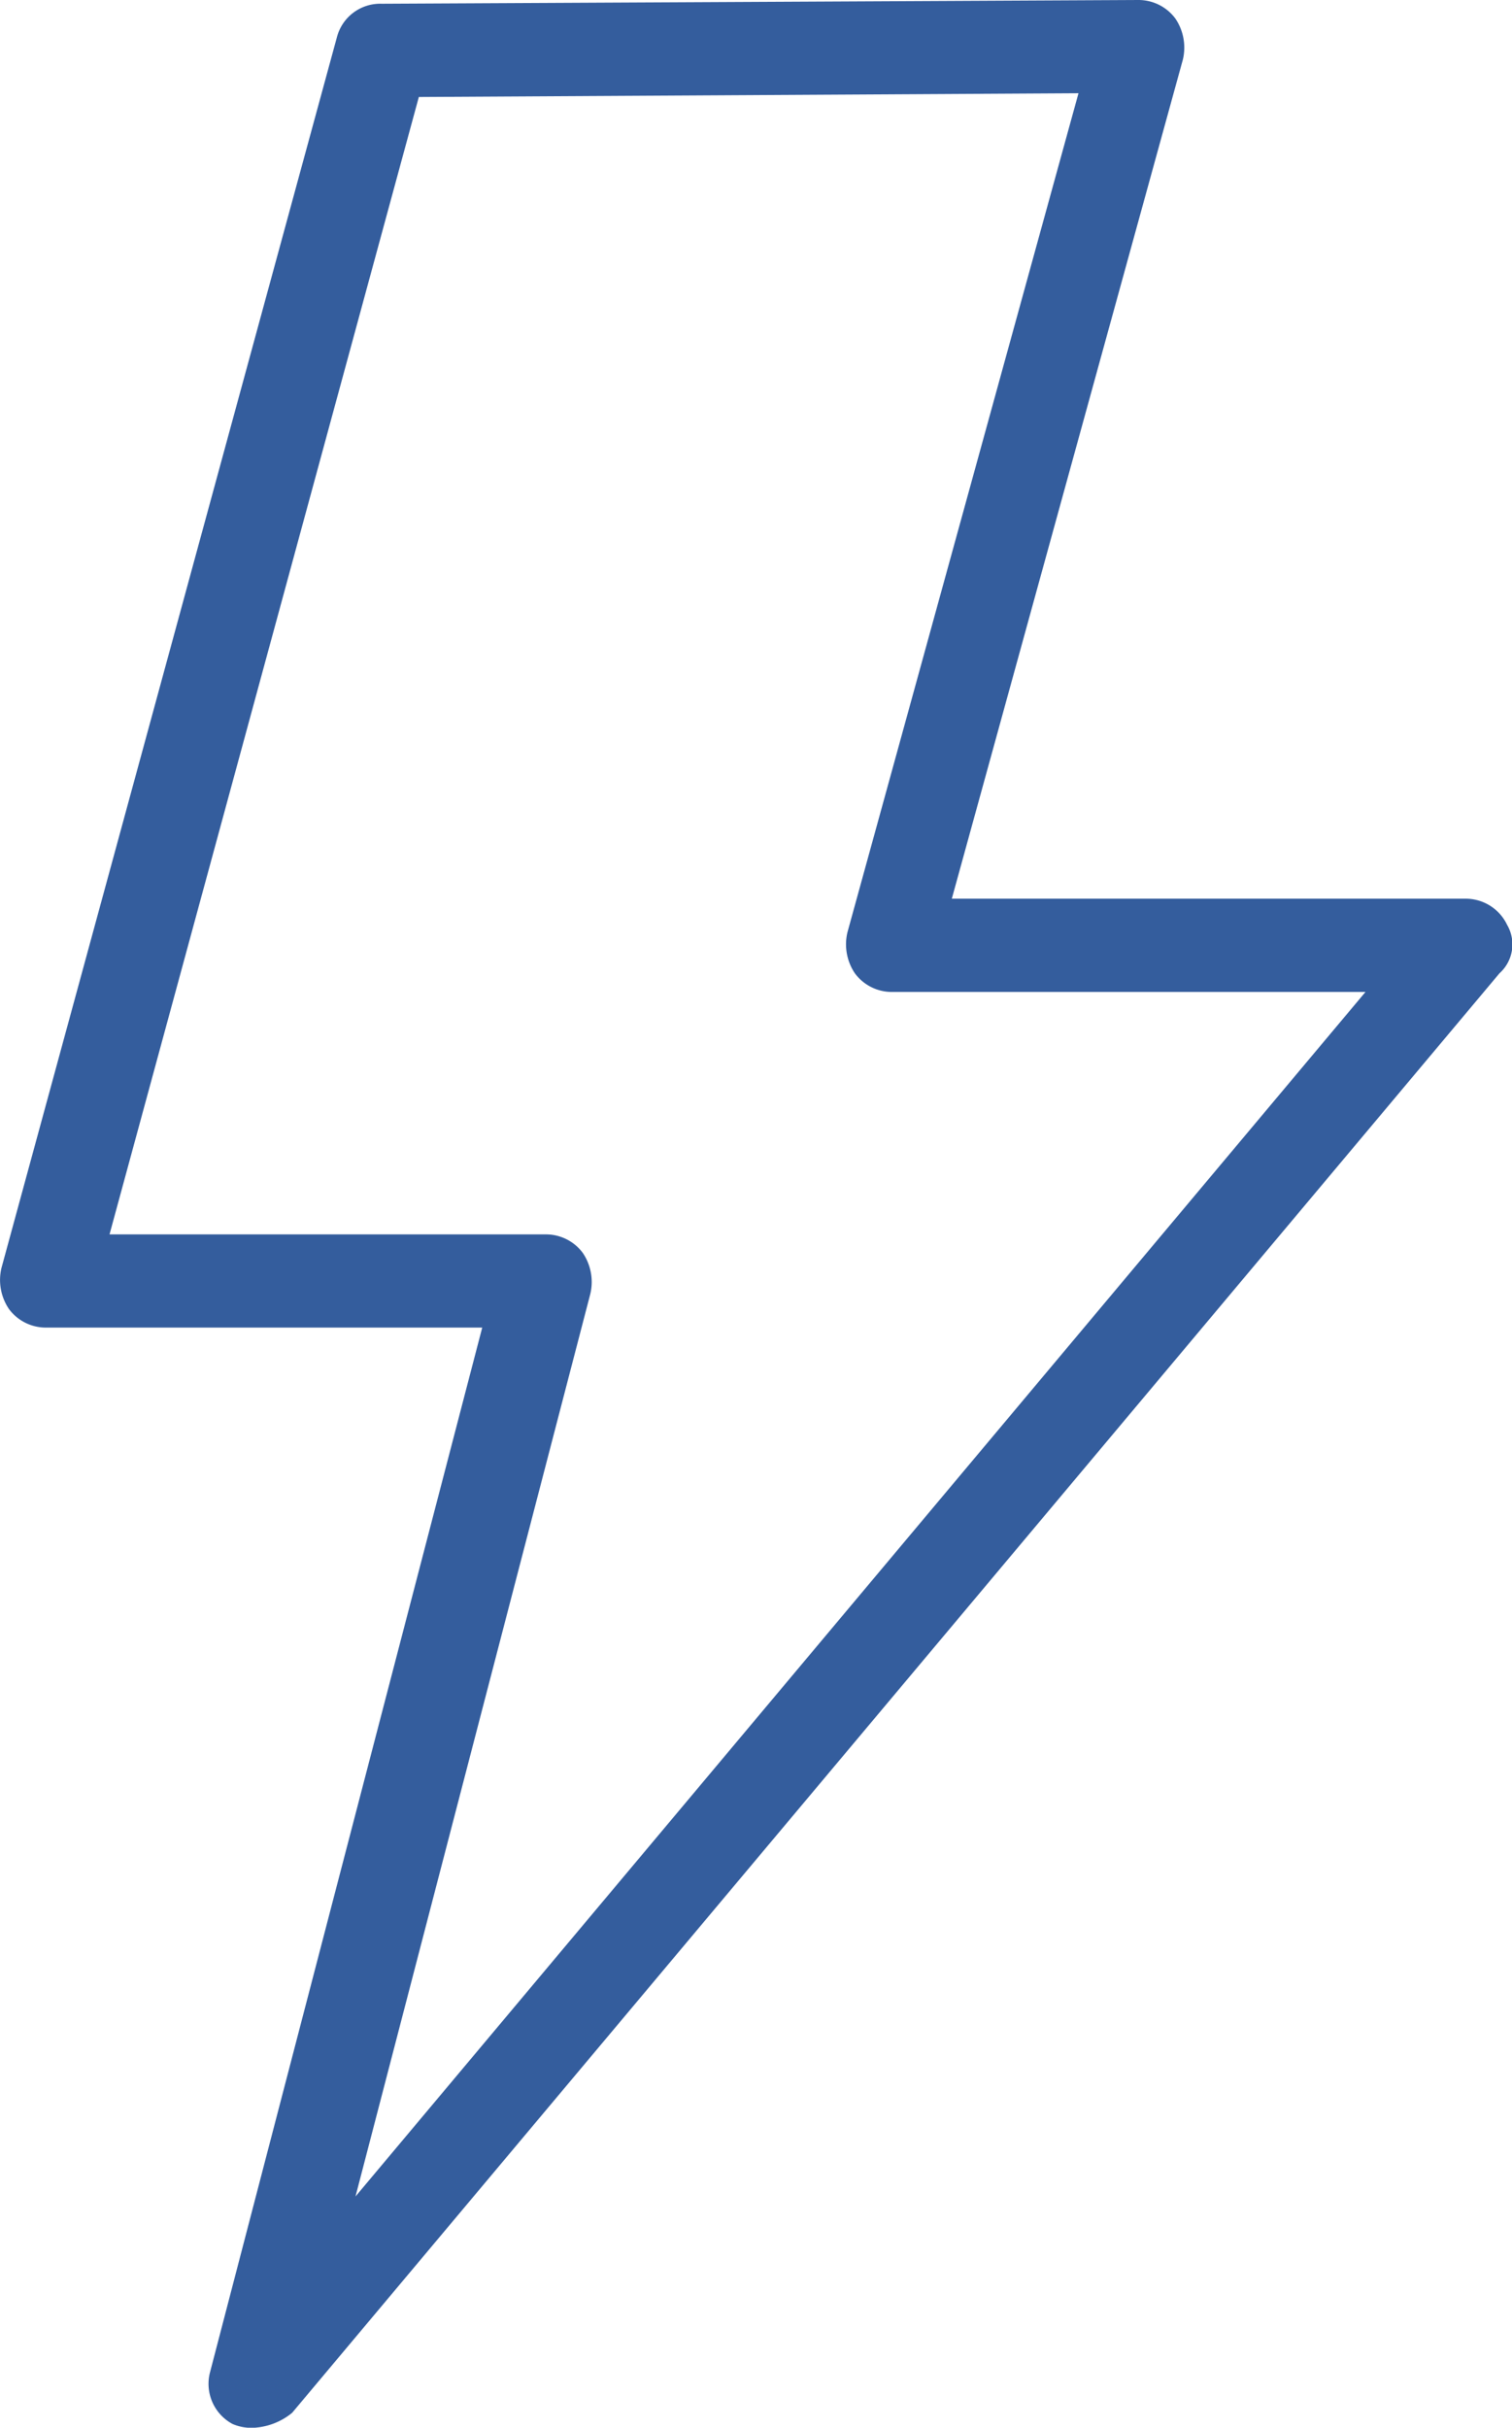
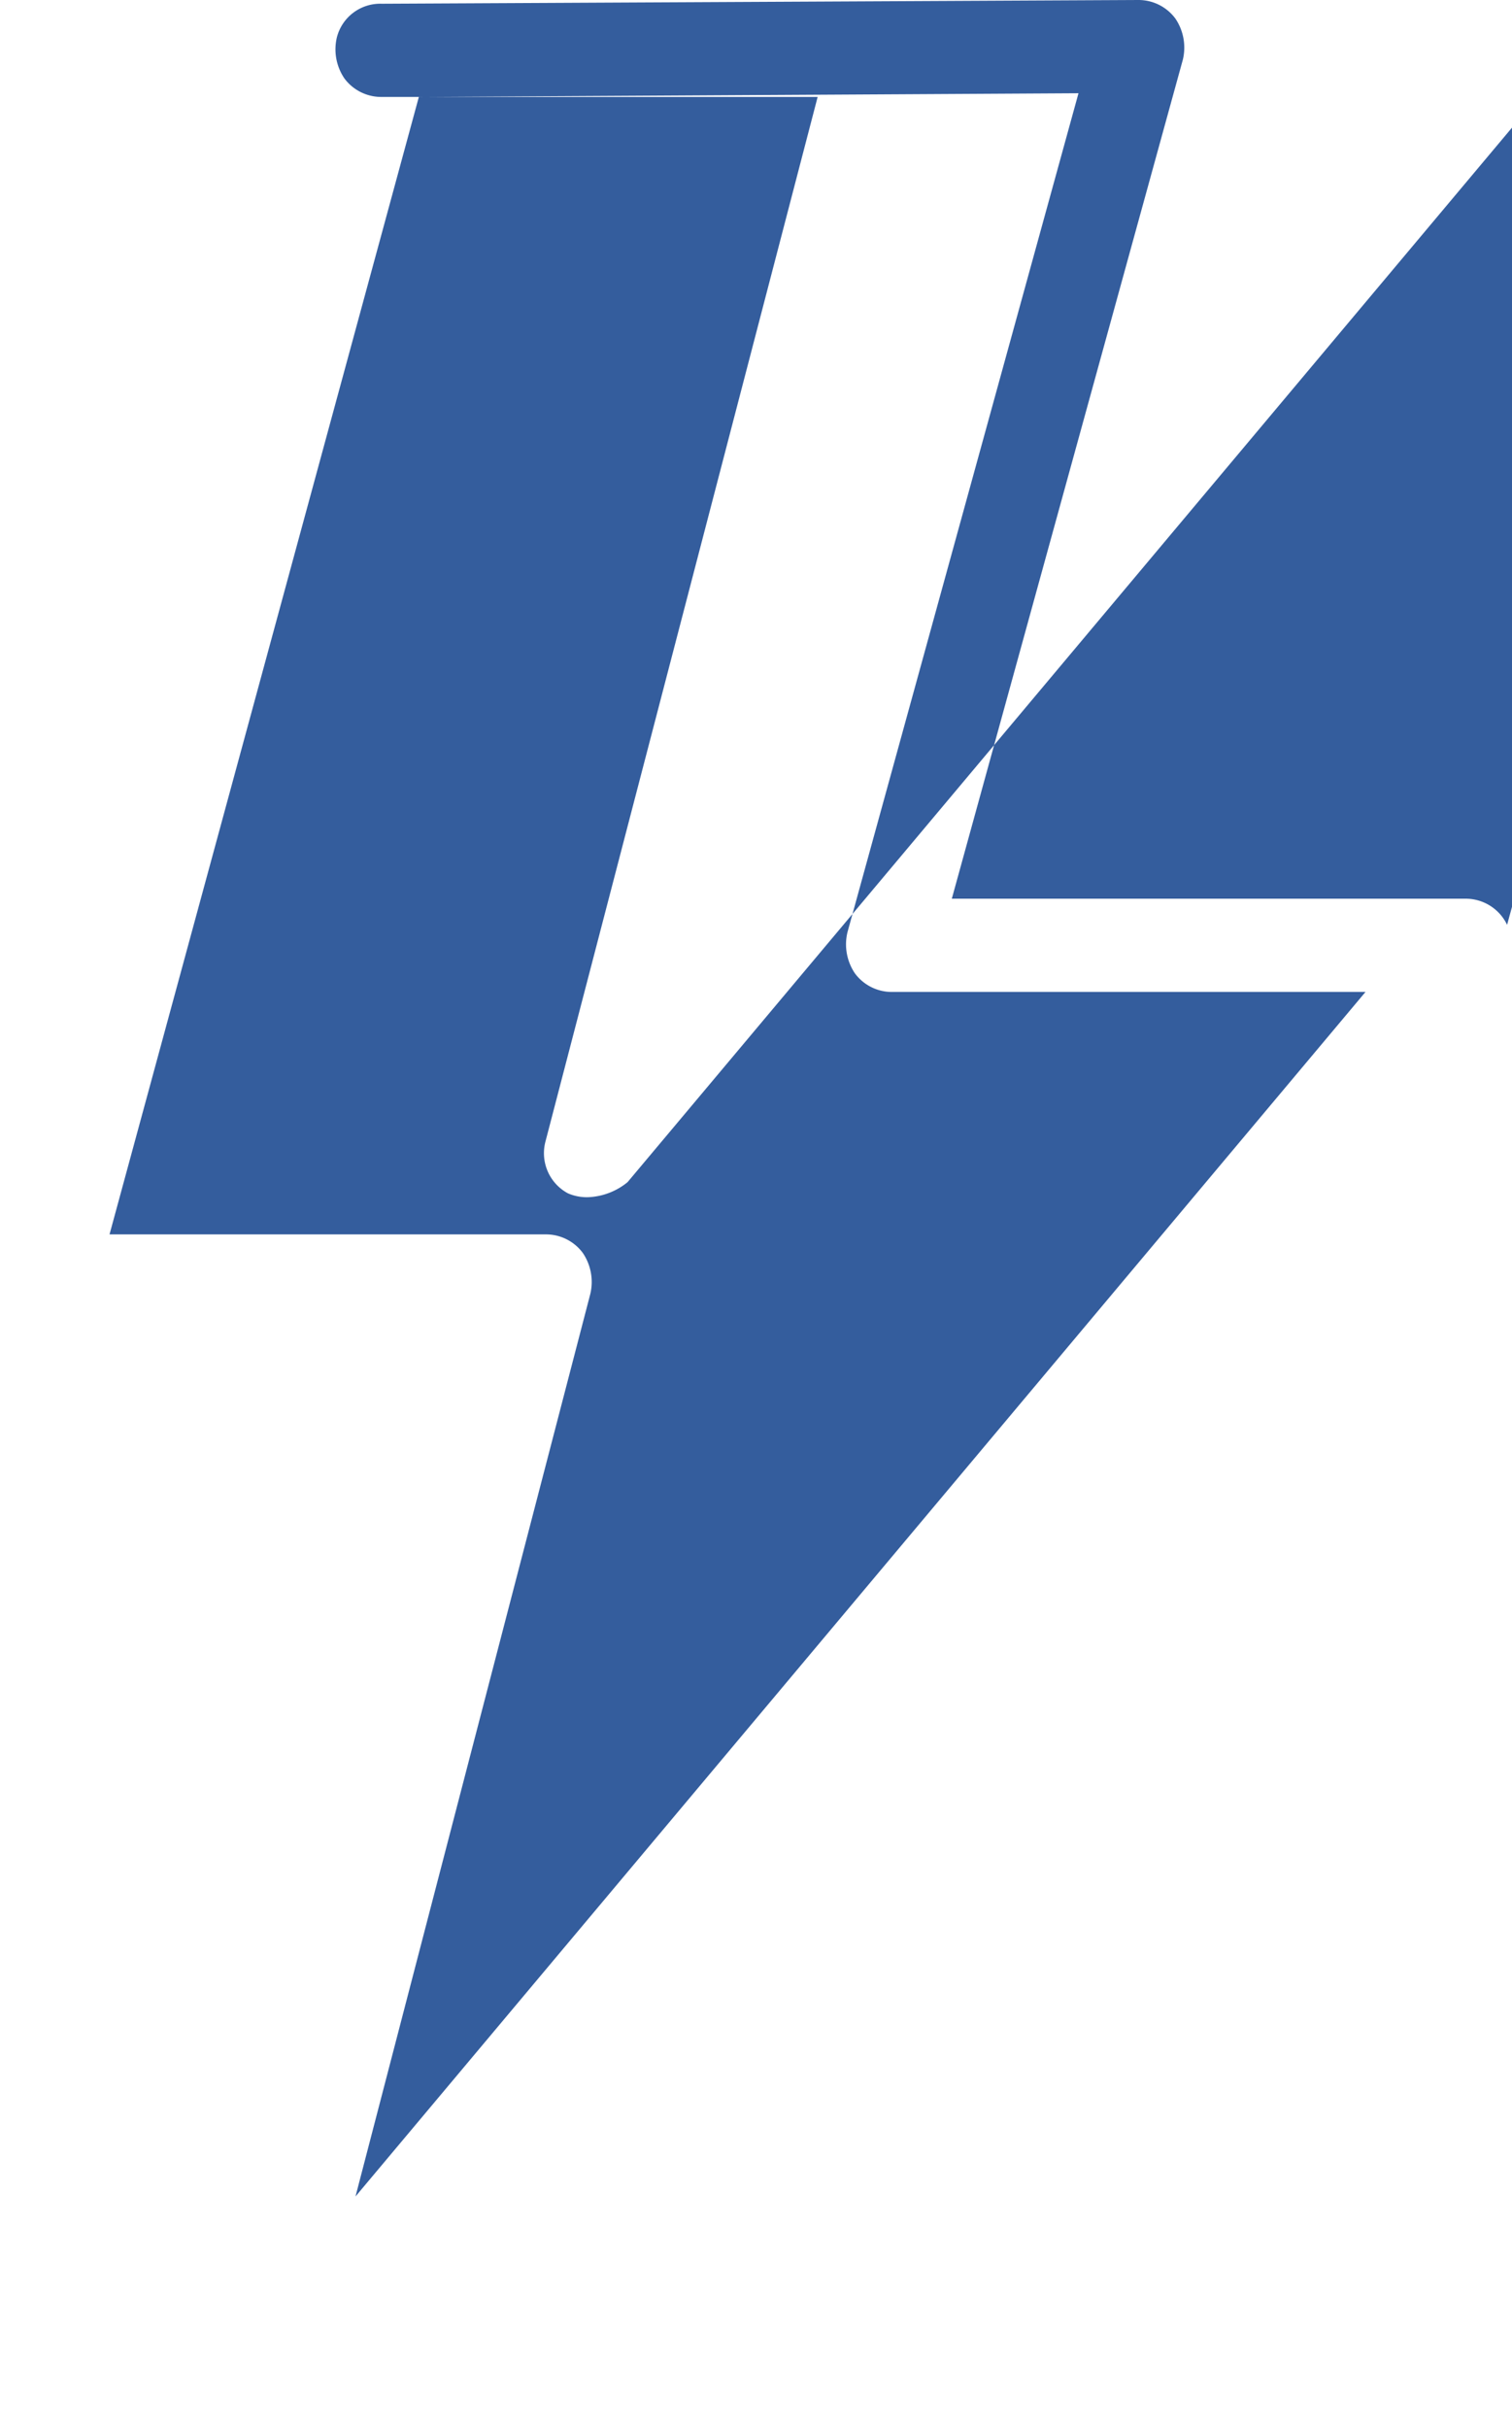
<svg xmlns="http://www.w3.org/2000/svg" width="29.887" height="47.957" viewBox="0 0 29.887 47.957">
-   <path d="M189.451 165.669a.906.906 0 0 0-.81-.516h-10.166l4.567-16.575a1.023 1.023 0 0 0-.147-.81.907.907 0 0 0-.737-.368l-14.954.074a.884.884 0 0 0-.884.663l-6.63 24.31a1.023 1.023 0 0 0 .147.81.907.907 0 0 0 .737.368h8.619l-5.378 20.627a.9.9 0 0 0 .442 1.031.934.934 0 0 0 .442.074 1.309 1.309 0 0 0 .737-.295l23.864-28.435a.766.766 0 0 0 .151-.958zm-22.763 25.12 4.641-17.827a1.023 1.023 0 0 0-.147-.81.907.907 0 0 0-.737-.368h-8.619l6.114-22.468 13.039-.074-4.567 16.575a1.023 1.023 0 0 0 .147.81.907.907 0 0 0 .737.368h9.356z" transform="translate(-159.661 -147.4)" style="fill:#345d9d" />
+   <path d="M189.451 165.669a.906.906 0 0 0-.81-.516h-10.166l4.567-16.575a1.023 1.023 0 0 0-.147-.81.907.907 0 0 0-.737-.368l-14.954.074a.884.884 0 0 0-.884.663a1.023 1.023 0 0 0 .147.81.907.907 0 0 0 .737.368h8.619l-5.378 20.627a.9.9 0 0 0 .442 1.031.934.934 0 0 0 .442.074 1.309 1.309 0 0 0 .737-.295l23.864-28.435a.766.766 0 0 0 .151-.958zm-22.763 25.12 4.641-17.827a1.023 1.023 0 0 0-.147-.81.907.907 0 0 0-.737-.368h-8.619l6.114-22.468 13.039-.074-4.567 16.575a1.023 1.023 0 0 0 .147.81.907.907 0 0 0 .737.368h9.356z" transform="translate(-159.661 -147.4)" style="fill:#345d9d" />
</svg>